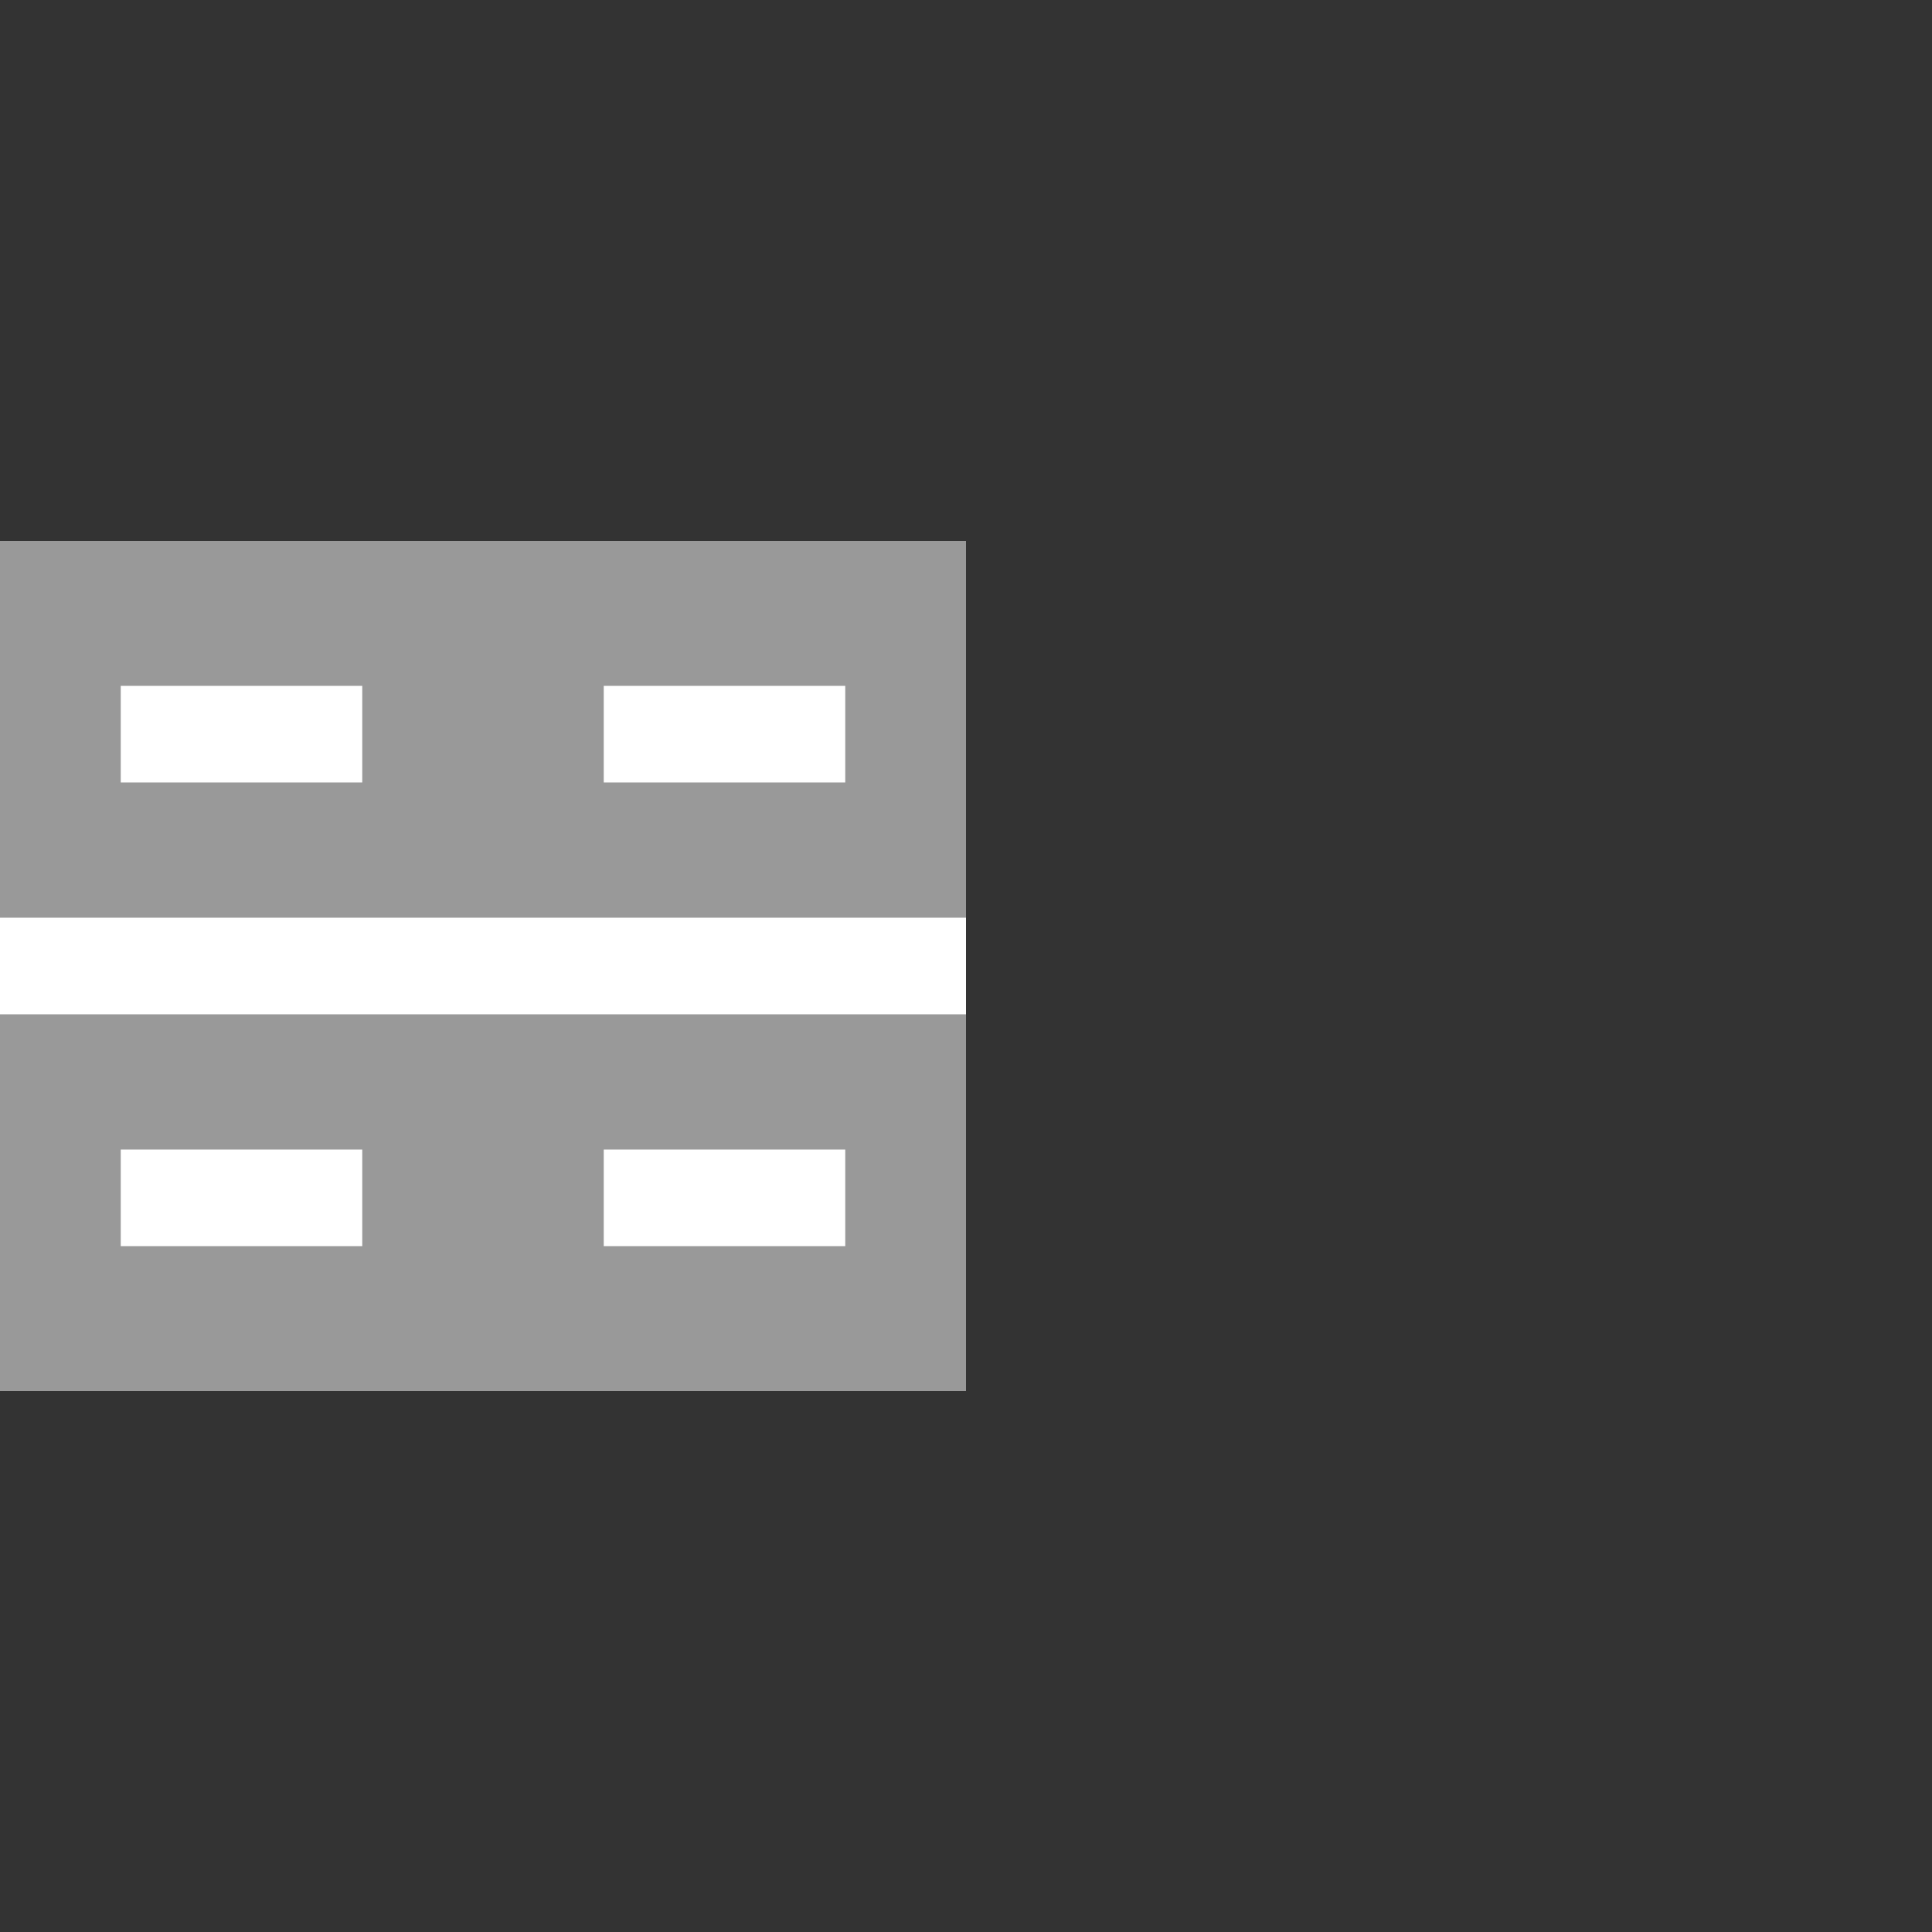
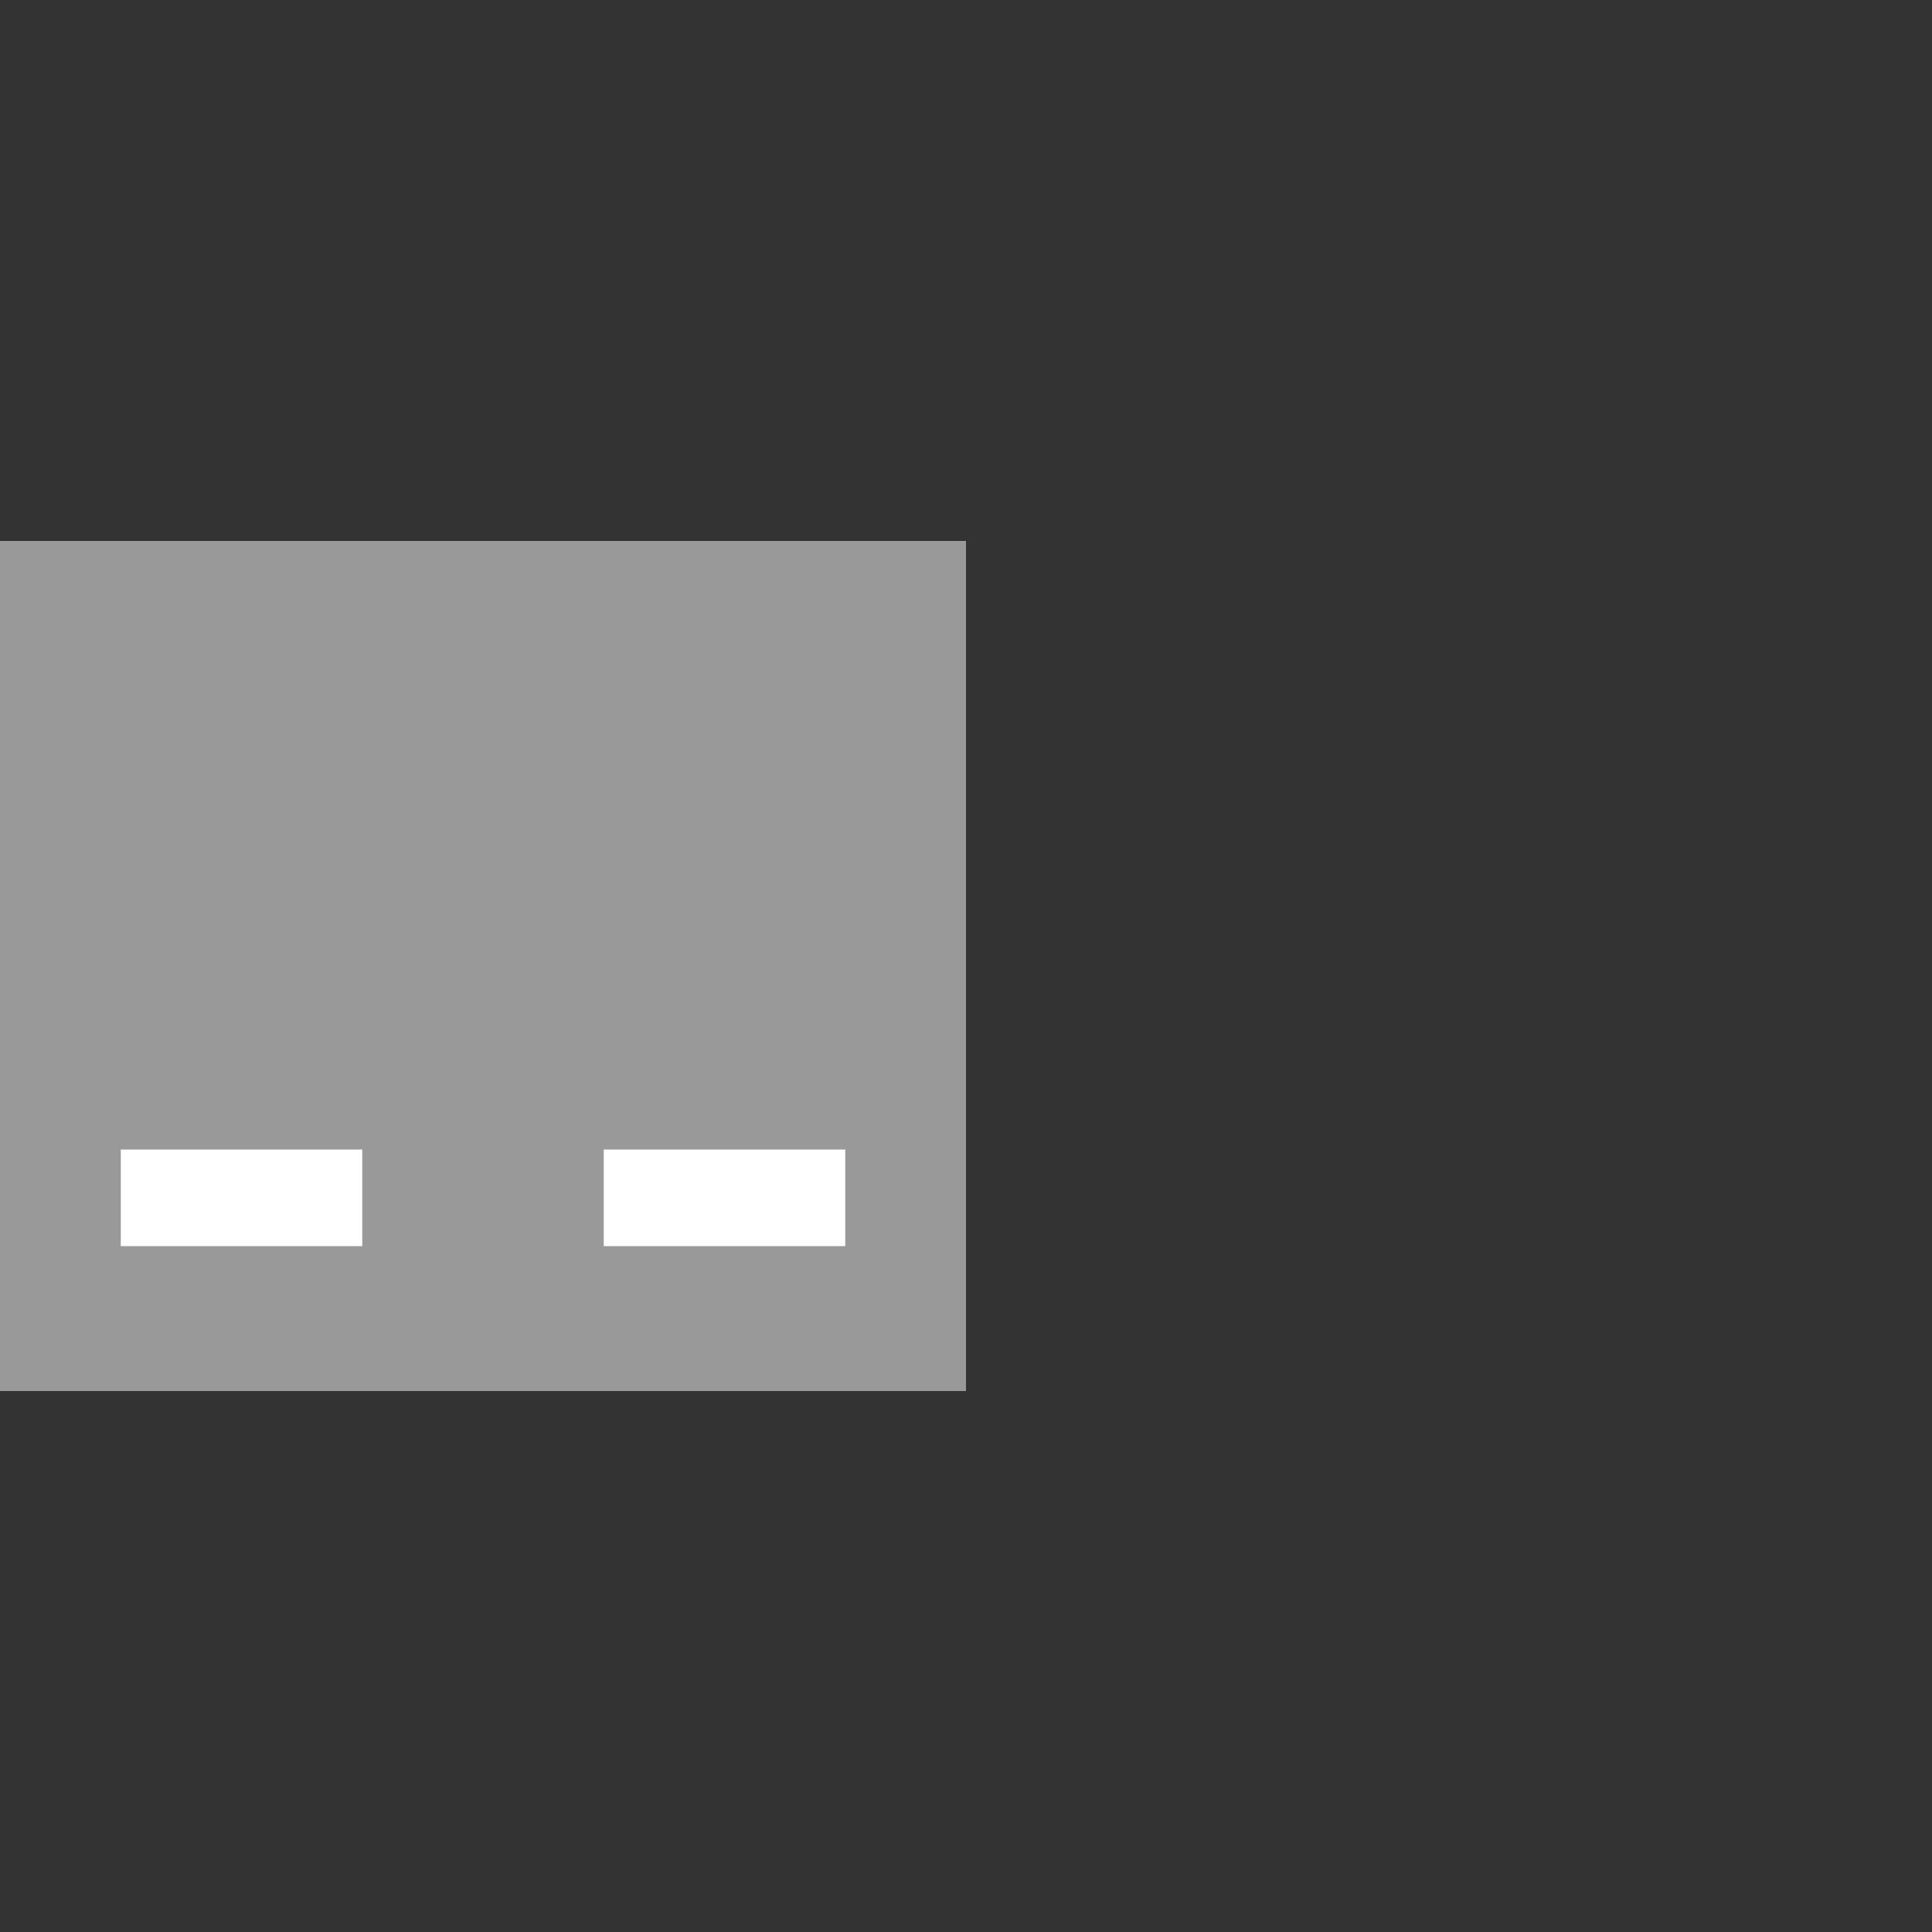
<svg xmlns="http://www.w3.org/2000/svg" width="500" height="500">
  <rect width="100%" height="100%" fill="#333333" stroke="none" />
  <title>RP4e</title>
  <g style="stroke:#999;stroke-width:220px;">
    <path d="M 250,250   L 0,250" />
  </g>
  <g style="stroke:#FFF;stroke-width:25px;">
-     <path d="M 250,250   L 0,250" />
-   </g>
+     </g>
  <g style="stroke:#FFF;stroke-width:25px;stroke-dasharray:62.5px;">
-     <path d="M 31.25,190 L 250,190" />
    <path d="M 31.25,310 L 250,310" />
  </g>
</svg>